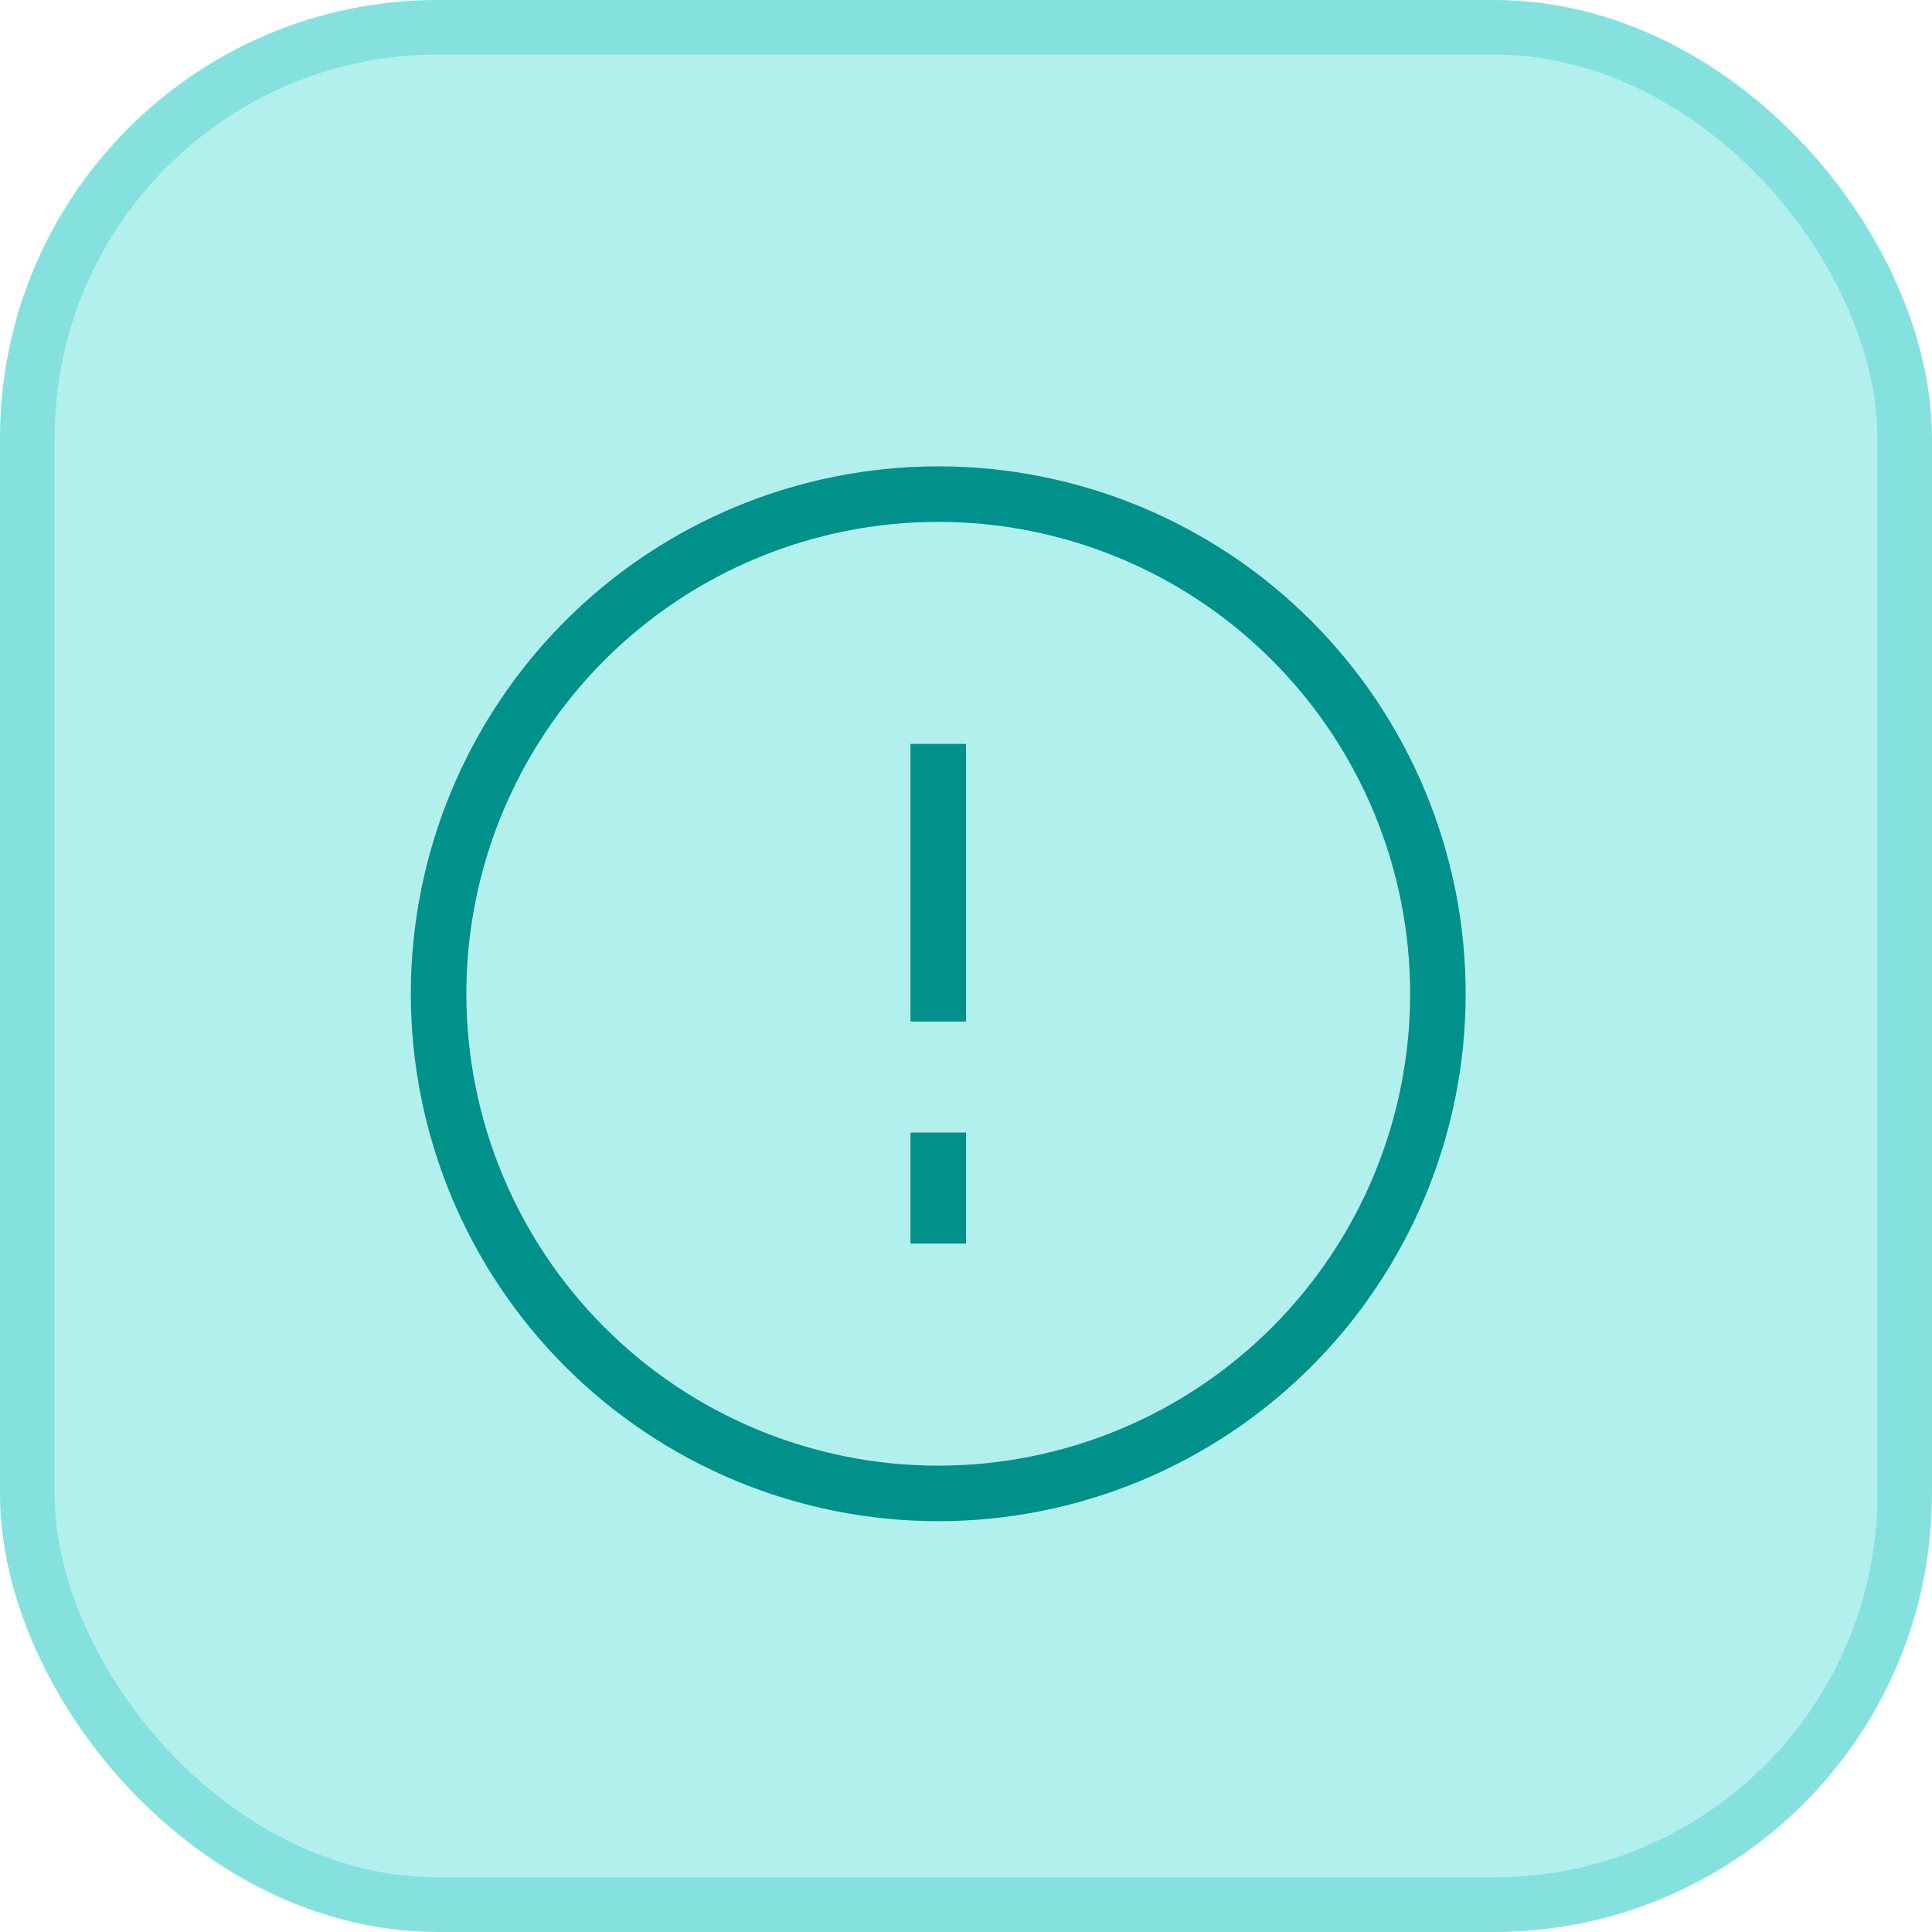
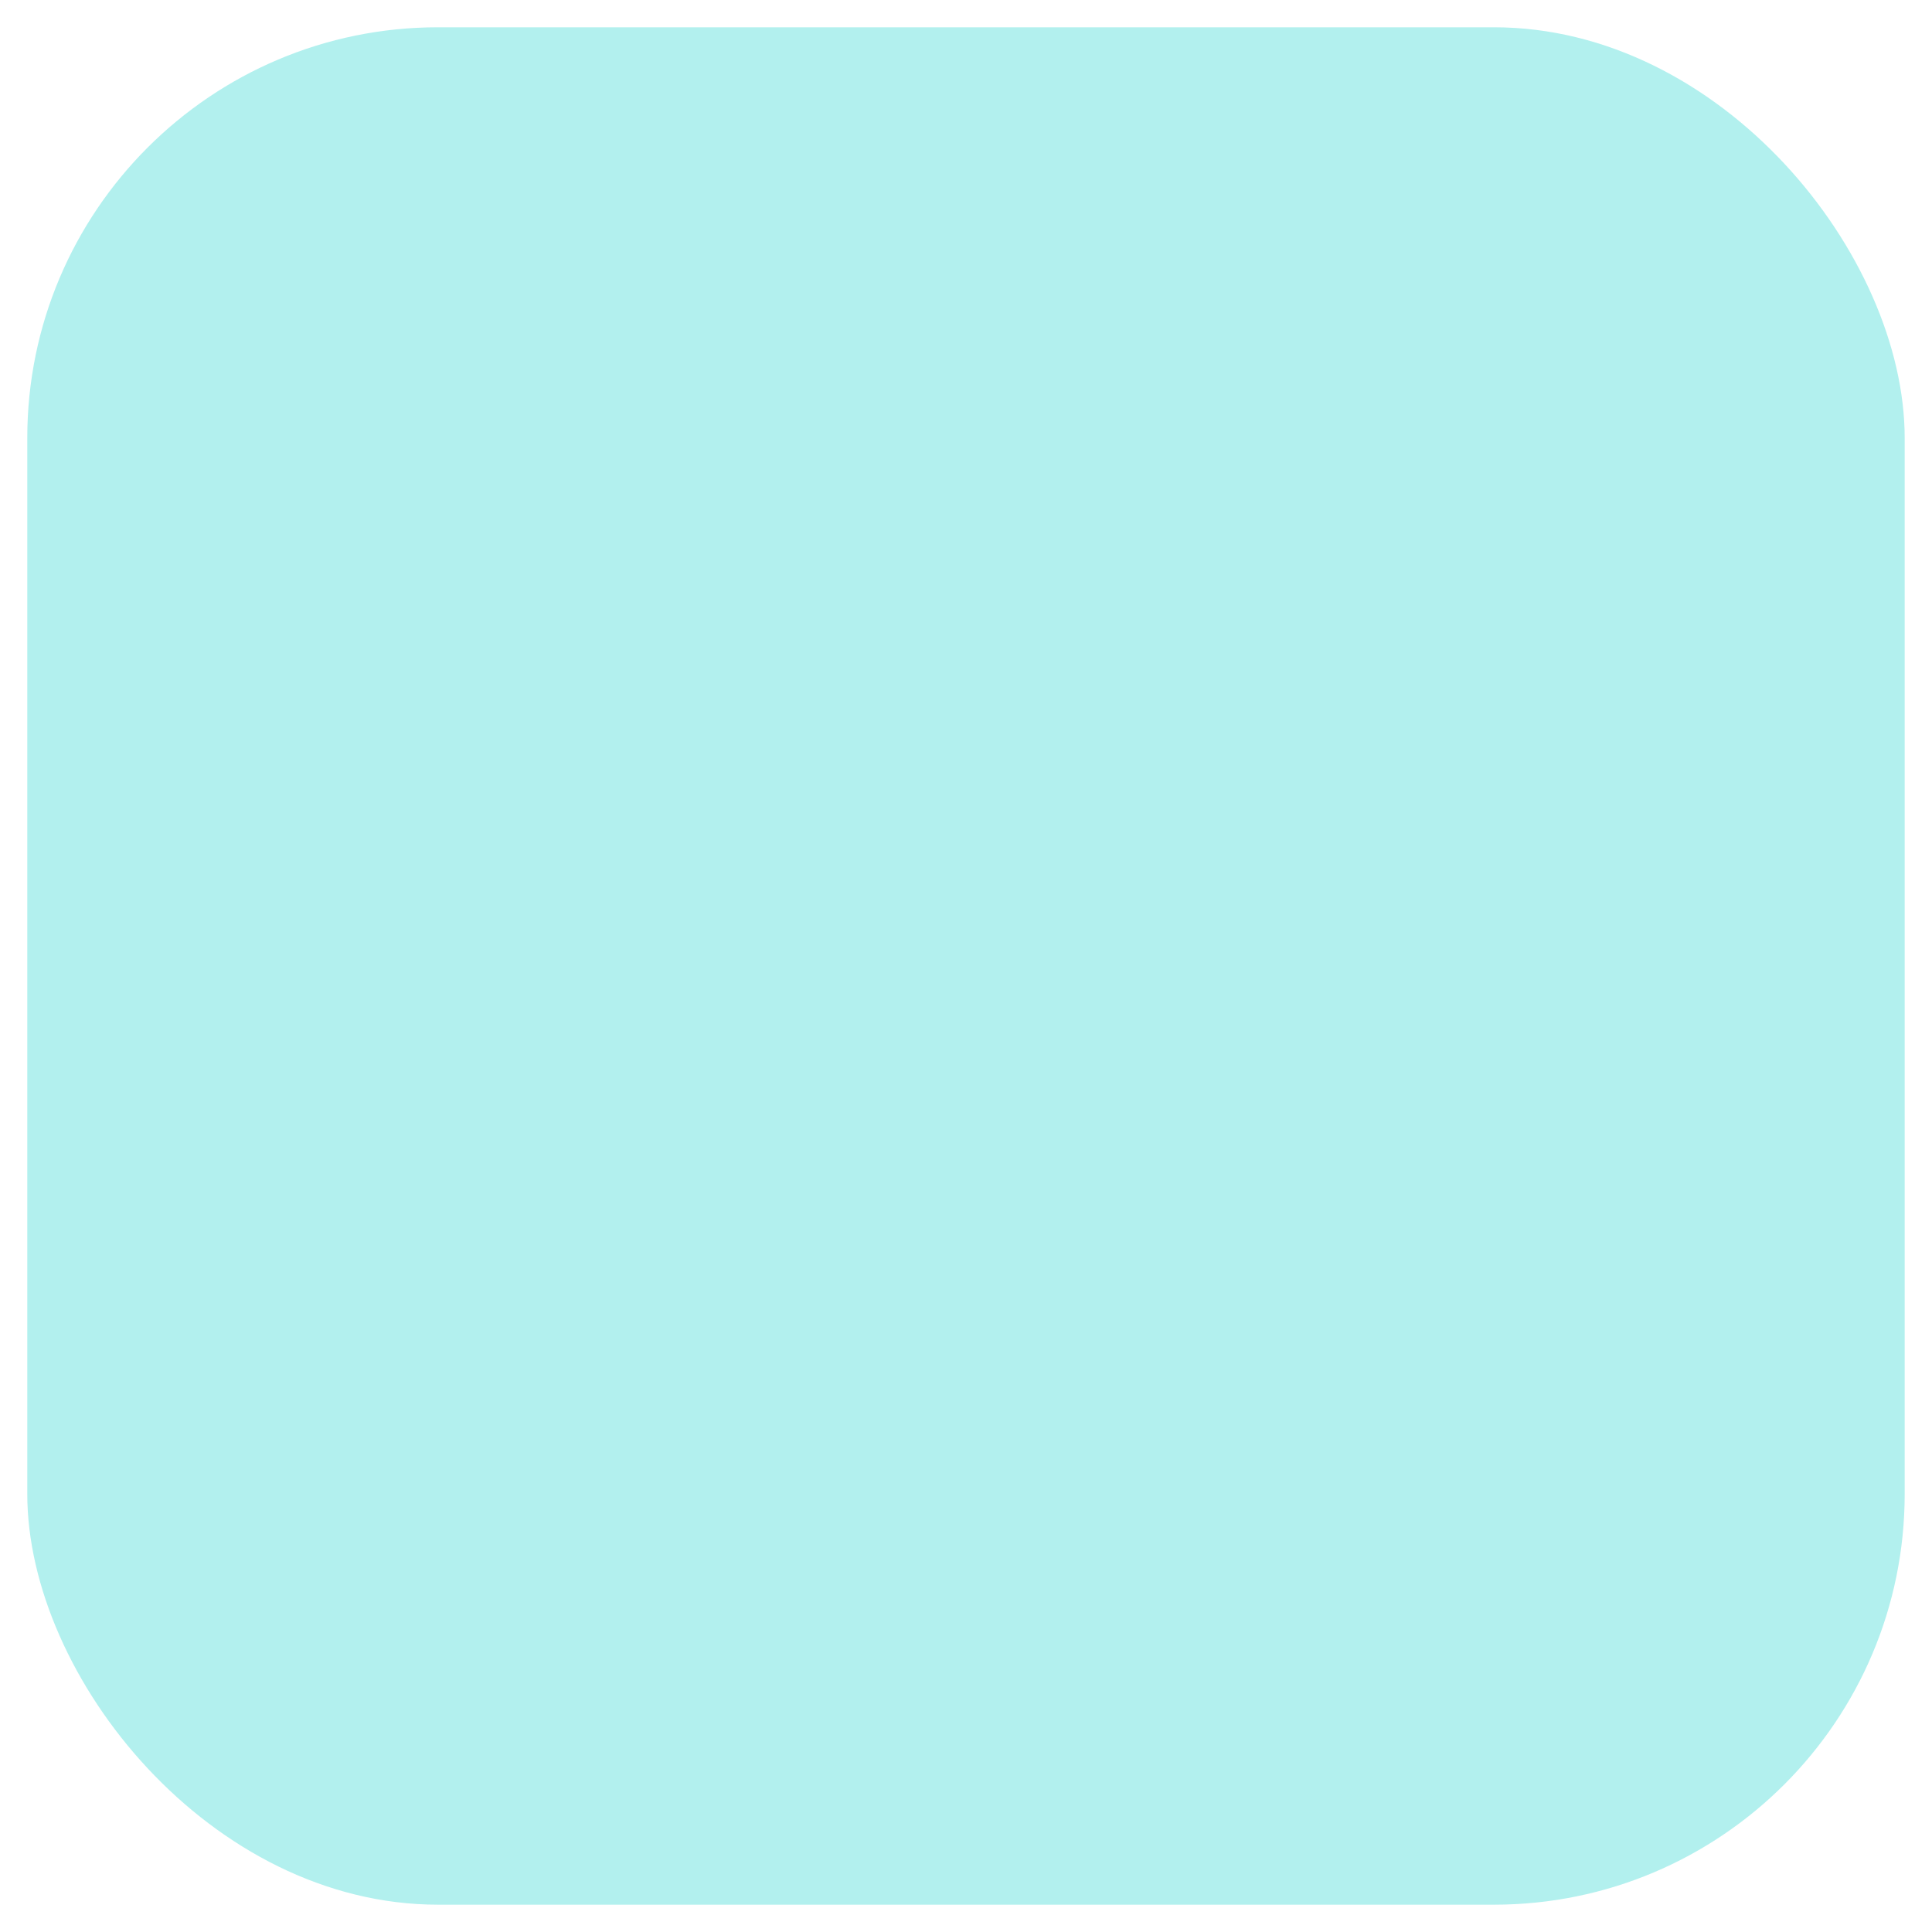
<svg xmlns="http://www.w3.org/2000/svg" width="58" height="58" viewBox="0 0 58 58" fill="none">
  <rect x="0.819" y="0.819" width="56.361" height="56.361" rx="12.331" fill="#B2F0EE" />
-   <rect x="0.819" y="0.819" width="56.361" height="56.361" rx="12.331" stroke="#85E1DE" stroke-width="1.639" />
-   <path d="M28.167 14C32.366 14 36.393 15.668 39.362 18.637C42.332 21.607 44 25.634 44 29.833C44 34.033 42.332 38.06 39.362 41.029C36.393 43.998 32.366 45.667 28.167 45.667C23.967 45.667 19.94 43.998 16.971 41.029C14.002 38.06 12.333 34.033 12.333 29.833C12.333 25.634 14.002 21.607 16.971 18.637C19.94 15.668 23.967 14 28.167 14ZM28.167 15.667C24.409 15.667 20.806 17.159 18.149 19.816C15.493 22.473 14 26.076 14 29.833C14 33.591 15.493 37.194 18.149 39.851C20.806 42.507 24.409 44 28.167 44C30.027 44 31.869 43.634 33.588 42.922C35.307 42.21 36.868 41.166 38.184 39.851C39.499 38.535 40.543 36.974 41.255 35.255C41.967 33.536 42.333 31.694 42.333 29.833C42.333 26.076 40.841 22.473 38.184 19.816C35.527 17.159 31.924 15.667 28.167 15.667ZM27.333 37.333V34H29V37.333H27.333ZM27.333 30.667V22.333H29V30.667H27.333Z" fill="#00918A" />
</svg>